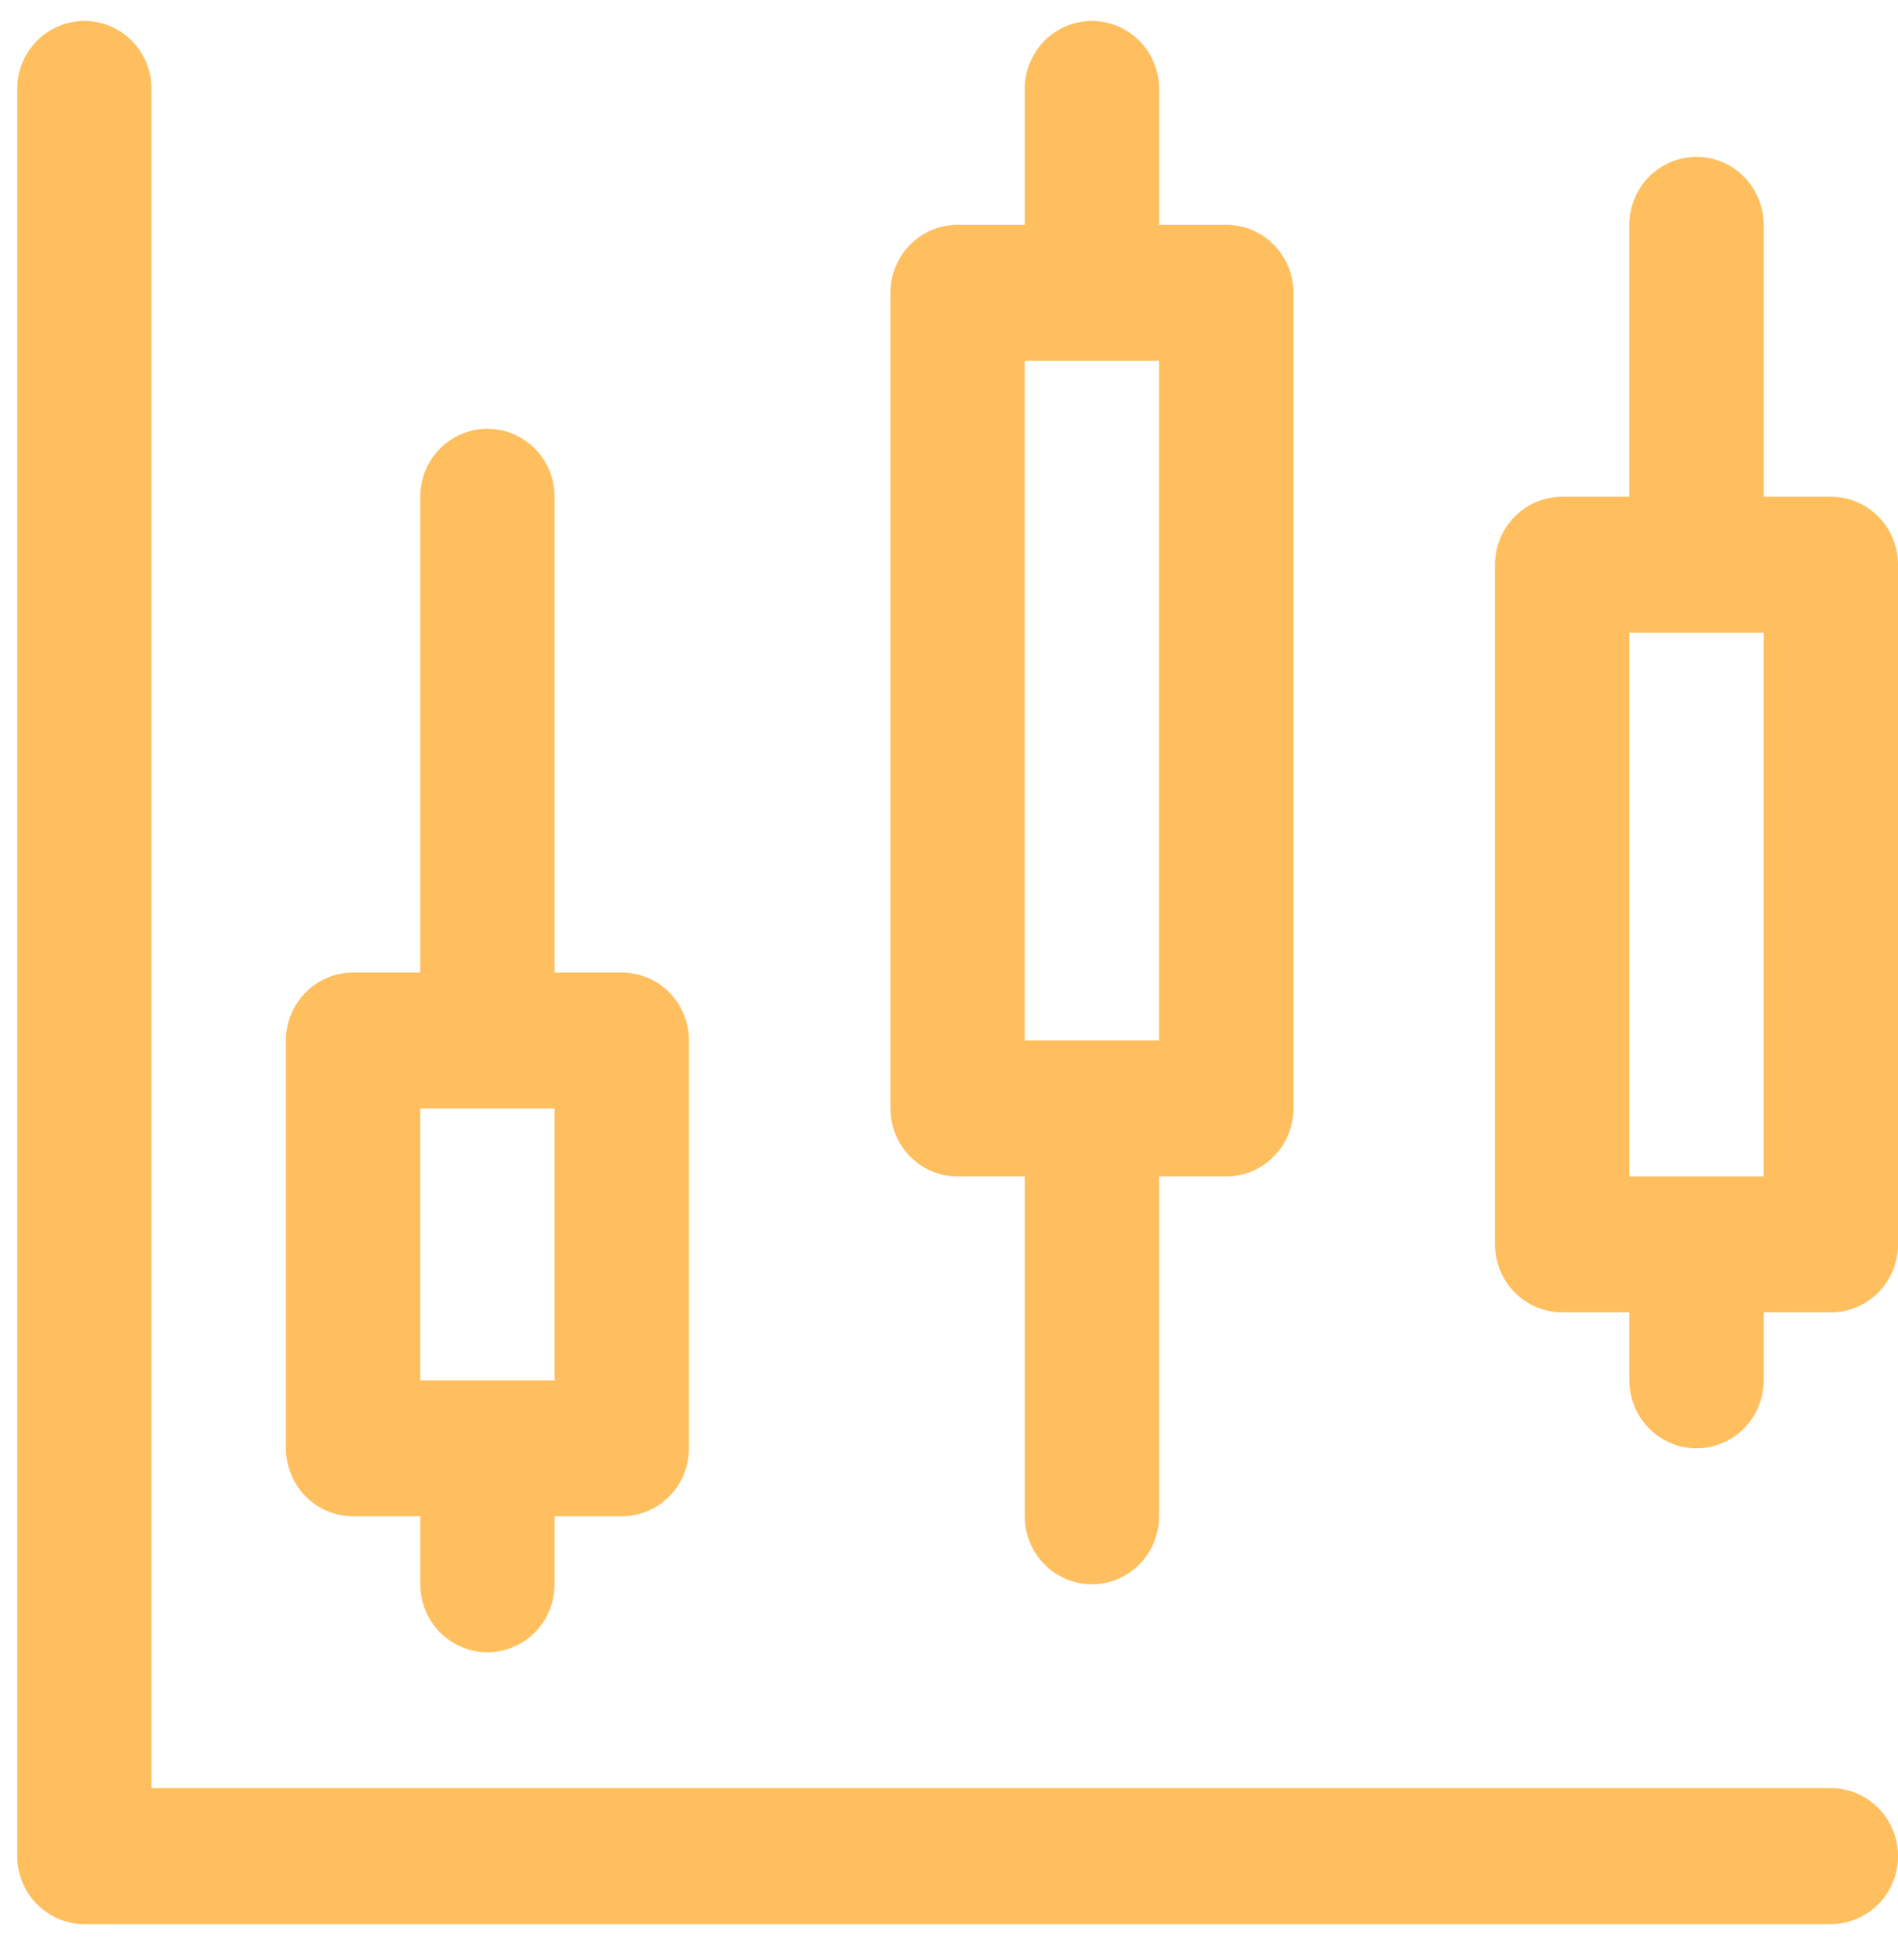
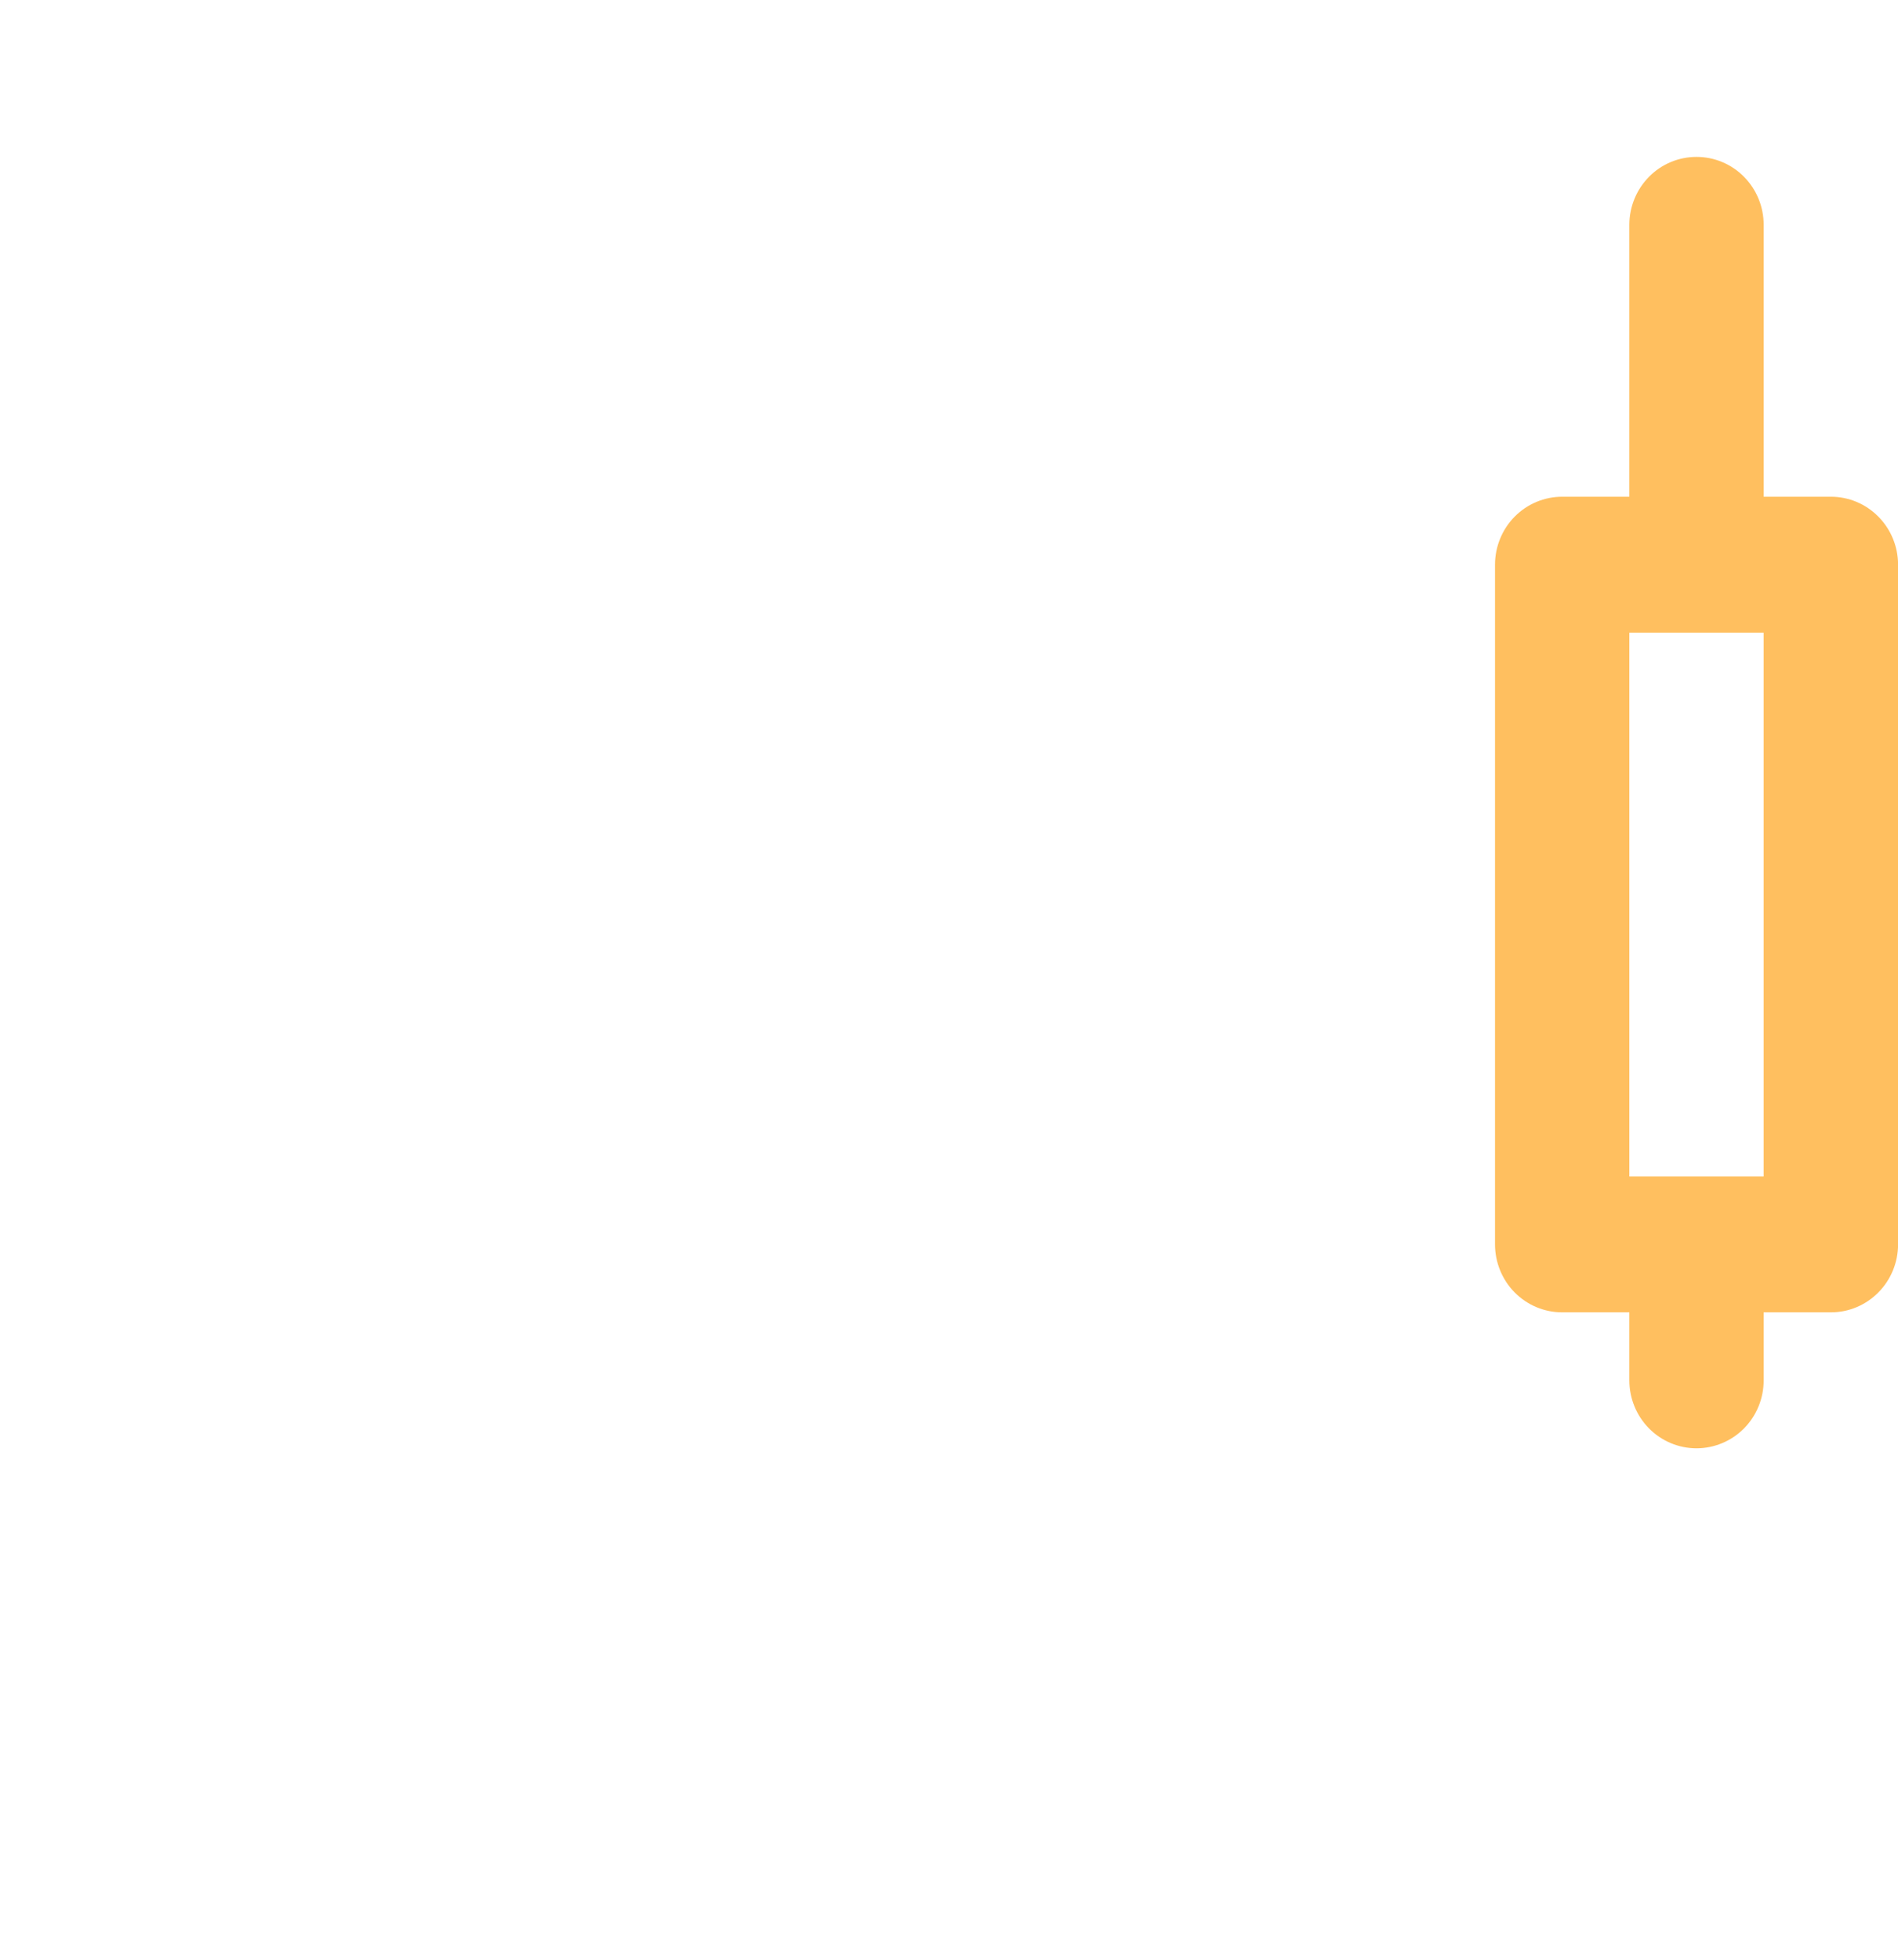
<svg xmlns="http://www.w3.org/2000/svg" width="31" height="32" viewBox="0 0 31 32" fill="none">
-   <path d="M29.903 29.198H2.475V1.452C2.475 1.157 2.36 0.875 2.154 0.667C1.948 0.459 1.669 0.342 1.378 0.342C1.087 0.342 0.808 0.459 0.603 0.667C0.397 0.875 0.281 1.157 0.281 1.452V30.308C0.281 30.603 0.397 30.885 0.603 31.093C0.808 31.301 1.087 31.418 1.378 31.418H29.903C30.194 31.418 30.473 31.301 30.679 31.093C30.885 30.885 31 30.603 31 30.308C31 30.014 30.885 29.732 30.679 29.523C30.473 29.315 30.194 29.198 29.903 29.198Z" fill="#FFBF5F" />
-   <path d="M5.767 24.759H6.864V25.869C6.864 26.163 6.98 26.445 7.185 26.654C7.391 26.862 7.67 26.979 7.961 26.979C8.252 26.979 8.531 26.862 8.737 26.654C8.943 26.445 9.058 26.163 9.058 25.869V24.759H10.155C10.447 24.759 10.726 24.642 10.931 24.434C11.137 24.226 11.253 23.943 11.253 23.649V16.99C11.253 16.695 11.137 16.413 10.931 16.205C10.726 15.997 10.447 15.88 10.155 15.88H9.058V8.111C9.058 7.816 8.943 7.534 8.737 7.326C8.531 7.118 8.252 7.001 7.961 7.001C7.67 7.001 7.391 7.118 7.185 7.326C6.98 7.534 6.864 7.816 6.864 8.111V15.88H5.767C5.476 15.88 5.197 15.997 4.991 16.205C4.786 16.413 4.67 16.695 4.67 16.99V23.649C4.67 23.943 4.786 24.226 4.991 24.434C5.197 24.642 5.476 24.759 5.767 24.759ZM6.864 18.1H9.058V22.539H6.864V18.1Z" fill="#FFBF5F" />
-   <path d="M15.64 19.21H16.737V24.759C16.737 25.053 16.853 25.336 17.058 25.544C17.264 25.752 17.543 25.869 17.834 25.869C18.125 25.869 18.404 25.752 18.61 25.544C18.816 25.336 18.931 25.053 18.931 24.759V19.21H20.029C20.32 19.21 20.599 19.093 20.804 18.884C21.01 18.676 21.126 18.394 21.126 18.1V4.781C21.126 4.487 21.01 4.205 20.804 3.996C20.599 3.788 20.32 3.671 20.029 3.671H18.931V1.452C18.931 1.157 18.816 0.875 18.61 0.667C18.404 0.459 18.125 0.342 17.834 0.342C17.543 0.342 17.264 0.459 17.058 0.667C16.853 0.875 16.737 1.157 16.737 1.452V3.671H15.64C15.349 3.671 15.07 3.788 14.864 3.996C14.659 4.205 14.543 4.487 14.543 4.781V18.1C14.543 18.394 14.659 18.676 14.864 18.884C15.07 19.093 15.349 19.21 15.64 19.21ZM16.737 5.891H18.931V16.99H16.737V5.891Z" fill="#FFBF5F" />
  <path d="M29.904 8.111H28.806V3.671C28.806 3.377 28.691 3.095 28.485 2.887C28.279 2.678 28 2.562 27.709 2.562C27.418 2.562 27.139 2.678 26.933 2.887C26.728 3.095 26.612 3.377 26.612 3.671V8.111H25.515C25.224 8.111 24.945 8.228 24.739 8.436C24.534 8.644 24.418 8.926 24.418 9.221V20.319C24.418 20.614 24.534 20.896 24.739 21.104C24.945 21.312 25.224 21.429 25.515 21.429H26.612V22.539C26.612 22.834 26.728 23.116 26.933 23.324C27.139 23.532 27.418 23.649 27.709 23.649C28 23.649 28.279 23.532 28.485 23.324C28.691 23.116 28.806 22.834 28.806 22.539V21.429H29.904C30.195 21.429 30.474 21.312 30.679 21.104C30.885 20.896 31.001 20.614 31.001 20.319V9.221C31.001 8.926 30.885 8.644 30.679 8.436C30.474 8.228 30.195 8.111 29.904 8.111ZM28.806 19.21H26.612V10.331H28.806V19.21Z" fill="#FFBF5F" />
</svg>